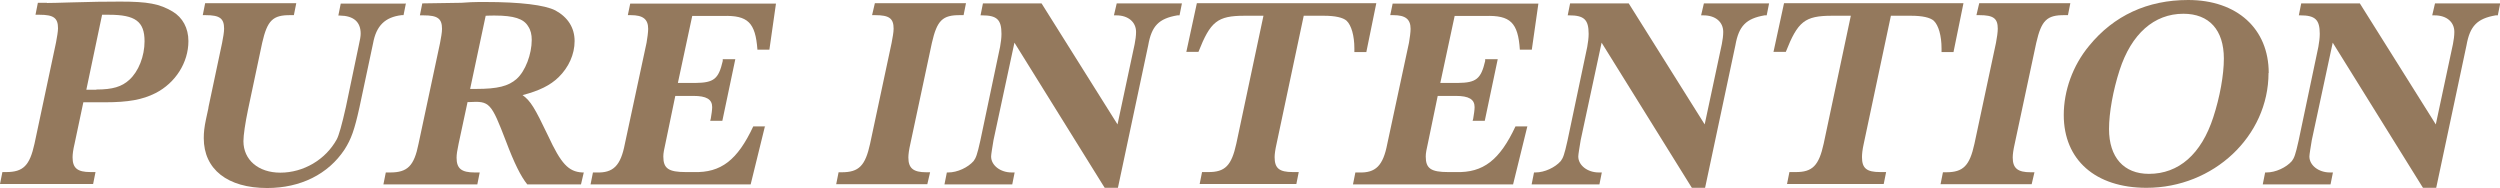
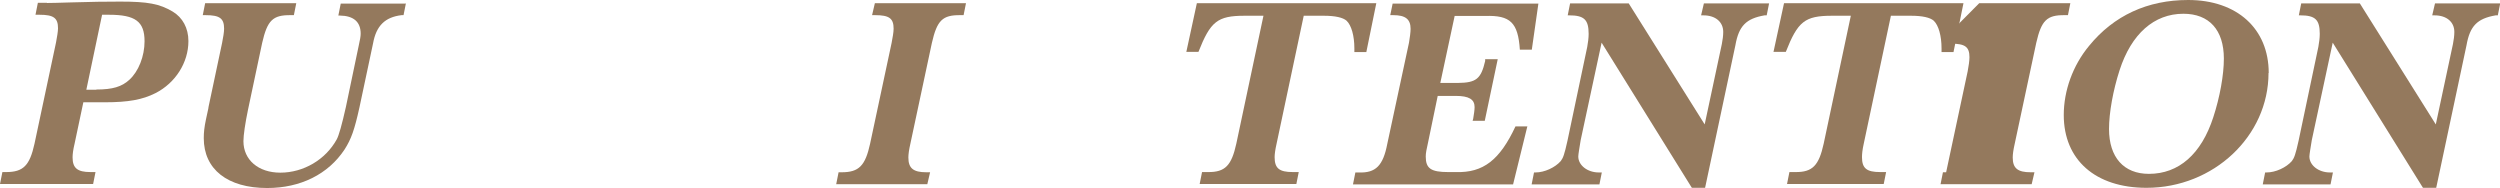
<svg xmlns="http://www.w3.org/2000/svg" id="Ebene_2" viewBox="0 0 125.39 9.43">
  <defs>
    <style>.cls-1{fill:#94795d;}</style>
  </defs>
  <g id="Ebene_1-2">
    <path class="cls-1" d="m2.35.15c.18,0,.63-.01,1.24-.03.91-.03,1.78-.04,2.44-.04,1.39,0,1.97.11,2.63.5.5.3.79.83.79,1.48,0,1.08-.65,2.1-1.65,2.61-.65.33-1.37.46-2.54.46h-1.08l-.44,2.08c-.07.29-.1.52-.1.68,0,.54.24.74.9.74h.25l-.12.6H0l.12-.6h.19c.86,0,1.18-.33,1.42-1.42l1.08-5.08c.05-.26.1-.56.1-.71,0-.52-.22-.68-.93-.68h-.2l.12-.6h.46Zm2.48,4.34c.82,0,1.28-.14,1.66-.49.46-.42.76-1.18.76-1.93,0-.99-.46-1.33-1.78-1.33h-.35l-.79,3.76h.5Z" />
    <path class="cls-1" d="m20.36.16l-.12.6h-.1c-.83.1-1.27.53-1.43,1.42l-.68,3.2c-.25,1.13-.41,1.59-.75,2.12-.82,1.24-2.21,1.93-3.88,1.93-1.99,0-3.18-.94-3.18-2.5,0-.3.03-.56.11-.94.01-.05.04-.18.08-.37.04-.15.04-.2.05-.26l.68-3.21c.05-.25.1-.54.1-.71,0-.52-.22-.68-.93-.68h-.14l.12-.6h4.57l-.12.6h-.16c-.9-.01-1.17.26-1.43,1.39l-.71,3.35c-.14.67-.23,1.28-.23,1.58,0,.94.75,1.58,1.85,1.58,1.16,0,2.27-.65,2.83-1.67q.16-.29.46-1.63l.64-3.06c.07-.31.1-.48.1-.61,0-.59-.35-.9-1.05-.91h-.07l.12-.6h3.25Z" />
-     <path class="cls-1" d="m26.44,9.24c-.31-.38-.65-1.06-1.06-2.15-.75-1.95-.82-2.03-1.85-1.97h-.08l-.45,2.1c-.07.33-.1.53-.1.69,0,.54.24.74.91.74h.25l-.12.6h-4.71l.12-.6h.22c.87,0,1.2-.33,1.42-1.43l1.08-5.06c.05-.26.1-.54.1-.71,0-.52-.22-.68-.93-.68h-.18l.12-.6,1.96-.03s.22-.01.48-.03c.22-.01.48-.01.71-.01,1.77,0,2.99.15,3.52.42.63.34.97.87.97,1.54s-.3,1.32-.8,1.81c-.42.41-.97.68-1.81.9.41.3.61.64,1.28,2.04.65,1.4,1.02,1.8,1.71,1.84h.08l-.14.6h-2.69Zm-2.65-4.78h.08c1.1,0,1.63-.14,2.04-.5.44-.39.76-1.24.76-1.96,0-.26-.05-.49-.18-.68-.22-.38-.72-.54-1.67-.54-.15,0-.29,0-.46.01l-.78,3.67h.2Z" />
-     <path class="cls-1" d="m38.37,6.32l-.72,2.93h-8.03l.12-.6h.18c.84.03,1.21-.34,1.42-1.43l1.09-5.08c.04-.22.08-.54.08-.69,0-.49-.26-.69-.87-.69h-.15l.12-.58h7.31l-.33,2.31h-.6c-.1-1.36-.48-1.73-1.73-1.69h-1.54l-.72,3.36h.88c.93-.01,1.16-.2,1.37-1.1v-.09h.63l-.65,3.09h-.61l.03-.11c.04-.23.07-.45.07-.58,0-.39-.29-.56-.94-.56h-.91l-.46,2.22c-.11.5-.14.65-.14.82,0,.6.26.78,1.13.78h.4c1.36.04,2.19-.6,2.98-2.29h.6Z" />
    <path class="cls-1" d="m43.88.16h4.57l-.12.6h-.16c-.9-.01-1.17.26-1.43,1.39l-1.08,5.06c-.07.31-.1.53-.1.69,0,.54.25.74.9.74h.19l-.14.6h-4.57l.12-.6h.16c.86,0,1.18-.33,1.42-1.43l1.08-5.06c.05-.26.1-.54.1-.71,0-.52-.22-.68-.93-.68h-.15l.14-.6Z" />
-     <path class="cls-1" d="m55.4,9.41l-4.52-7.27-1.05,4.89c-.05.31-.12.71-.12.82,0,.44.46.8,1.03.8h.15l-.12.6h-3.4l.12-.6h.07c.46,0,.99-.25,1.27-.57.12-.16.18-.31.34-1.03l.99-4.7c.04-.22.07-.45.07-.65,0-.72-.23-.93-.98-.93h-.07l.12-.6h2.94l3.81,6.07.86-4.03c.04-.2.07-.42.07-.61,0-.5-.4-.83-.99-.83h-.12l.14-.6h3.27l-.12.6h-.11c-.93.16-1.29.53-1.46,1.5l-1.52,7.15h-.65Z" />
    <path class="cls-1" d="m59.5,2.61l.53-2.45h9l-.5,2.45h-.6v-.18c0-.64-.15-1.16-.39-1.39-.18-.16-.57-.25-1.14-.25h-1.01l-1.36,6.41c-.07.31-.1.53-.1.68,0,.56.23.75.91.75h.3l-.12.6h-4.85l.12-.6h.3c.86.01,1.18-.33,1.42-1.43l1.36-6.41h-.95c-1.36,0-1.71.29-2.31,1.81h-.6Z" />
    <path class="cls-1" d="m76.61,6.32l-.72,2.93h-8.03l.12-.6h.18c.84.03,1.21-.34,1.42-1.43l1.09-5.08c.04-.22.08-.54.08-.69,0-.49-.26-.69-.87-.69h-.15l.12-.58h7.31l-.33,2.31h-.6c-.09-1.36-.48-1.73-1.73-1.69h-1.54l-.72,3.36h.88c.92-.01,1.16-.2,1.37-1.1v-.09h.63l-.65,3.09h-.61l.03-.11c.04-.23.07-.45.07-.58,0-.39-.29-.56-.94-.56h-.91l-.46,2.22c-.11.5-.14.65-.14.82,0,.6.26.78,1.13.78h.39c1.36.04,2.19-.6,2.98-2.29h.6Z" />
    <path class="cls-1" d="m84.85,9.41l-4.52-7.27-1.05,4.89c-.05.31-.12.71-.12.82,0,.44.46.8,1.03.8h.15l-.12.6h-3.4l.12-.6h.07c.46,0,.99-.25,1.27-.57.12-.16.18-.31.34-1.03l.99-4.7c.04-.22.07-.45.07-.65,0-.72-.23-.93-.98-.93h-.07l.12-.6h2.94l3.81,6.07.86-4.03c.04-.2.07-.42.07-.61,0-.5-.39-.83-.99-.83h-.12l.14-.6h3.27l-.12.6h-.11c-.92.16-1.29.53-1.46,1.5l-1.52,7.15h-.65Z" />
    <path class="cls-1" d="m88.95,2.61l.53-2.45h9l-.5,2.45h-.6v-.18c0-.64-.15-1.16-.39-1.39-.18-.16-.57-.25-1.14-.25h-1.01l-1.36,6.41c-.07.31-.09.53-.09.68,0,.56.23.75.91.75h.3l-.12.6h-4.85l.12-.6h.3c.86.01,1.18-.33,1.42-1.43l1.36-6.41h-.95c-1.36,0-1.71.29-2.31,1.81h-.6Z" />
-     <path class="cls-1" d="m99.27.16h4.57l-.12.6h-.16c-.9-.01-1.17.26-1.43,1.39l-1.08,5.06c-.07.31-.1.53-.1.69,0,.54.25.74.9.74h.19l-.14.6h-4.57l.12-.6h.16c.86,0,1.18-.33,1.42-1.43l1.08-5.06c.05-.26.09-.54.09-.71,0-.52-.22-.68-.92-.68h-.15l.14-.6Z" />
+     <path class="cls-1" d="m99.27.16h4.57l-.12.6h-.16c-.9-.01-1.17.26-1.43,1.39l-1.08,5.06c-.07.31-.1.53-.1.69,0,.54.25.74.9.74h.19l-.14.6h-4.57l.12-.6h.16l1.08-5.06c.05-.26.09-.54.09-.71,0-.52-.22-.68-.92-.68h-.15l.14-.6Z" />
    <path class="cls-1" d="m113.78,3.66c0,3.17-2.76,5.76-6.12,5.76-2.56,0-4.15-1.4-4.15-3.65,0-1.22.45-2.48,1.27-3.47,1.24-1.52,2.93-2.3,4.97-2.3,2.45,0,4.04,1.44,4.04,3.66Zm-7.47-.14c-.33,1.02-.53,2.14-.53,2.95,0,1.42.74,2.25,2,2.25,1.5,0,2.63-.99,3.23-2.84.33-1.01.53-2.12.53-2.94,0-1.44-.74-2.25-2.03-2.25-1.47,0-2.61,1.01-3.2,2.83Z" />
    <path class="cls-1" d="m121.52,9.41l-4.52-7.27-1.05,4.89c-.05.31-.12.71-.12.82,0,.44.46.8,1.03.8h.15l-.12.6h-3.4l.12-.6h.07c.46,0,.99-.25,1.27-.57.12-.16.18-.31.34-1.03l.99-4.7c.04-.22.07-.45.07-.65,0-.72-.23-.93-.98-.93h-.07l.12-.6h2.94l3.81,6.07.86-4.03c.04-.2.07-.42.07-.61,0-.5-.39-.83-.99-.83h-.12l.14-.6h3.27l-.12.6h-.11c-.92.16-1.29.53-1.46,1.5l-1.52,7.15h-.65Z" />
  </g>
</svg>